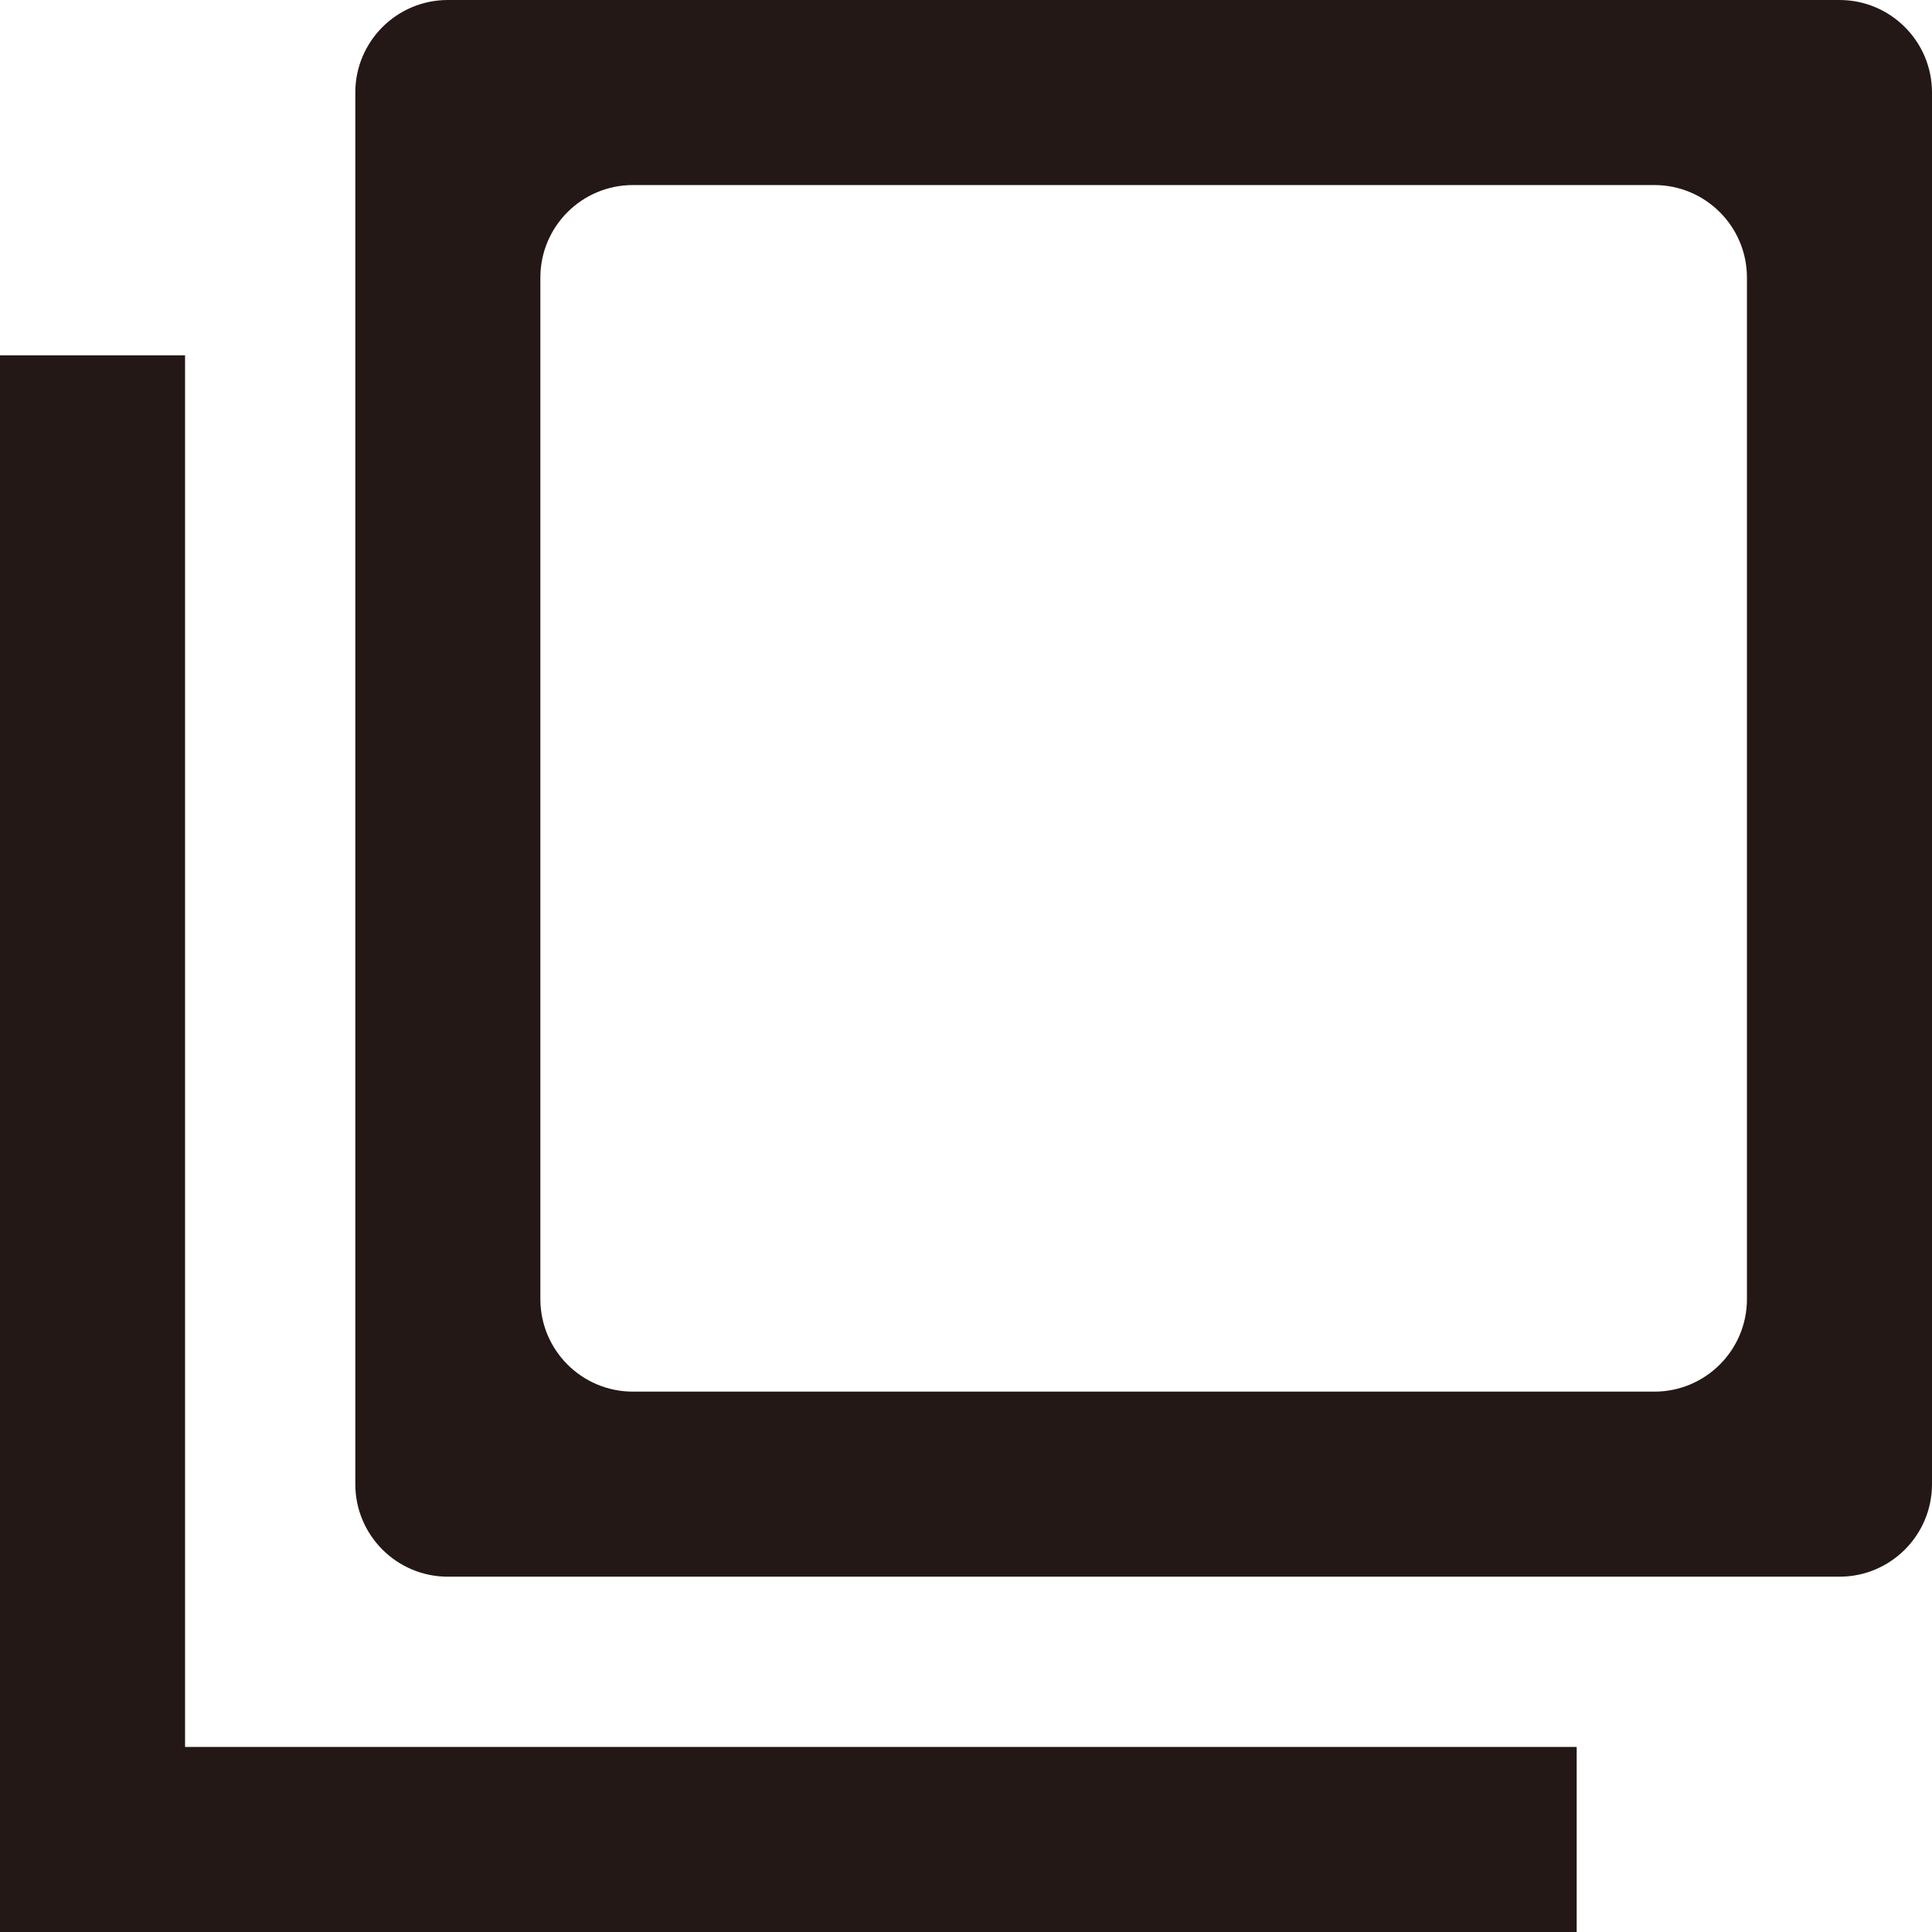
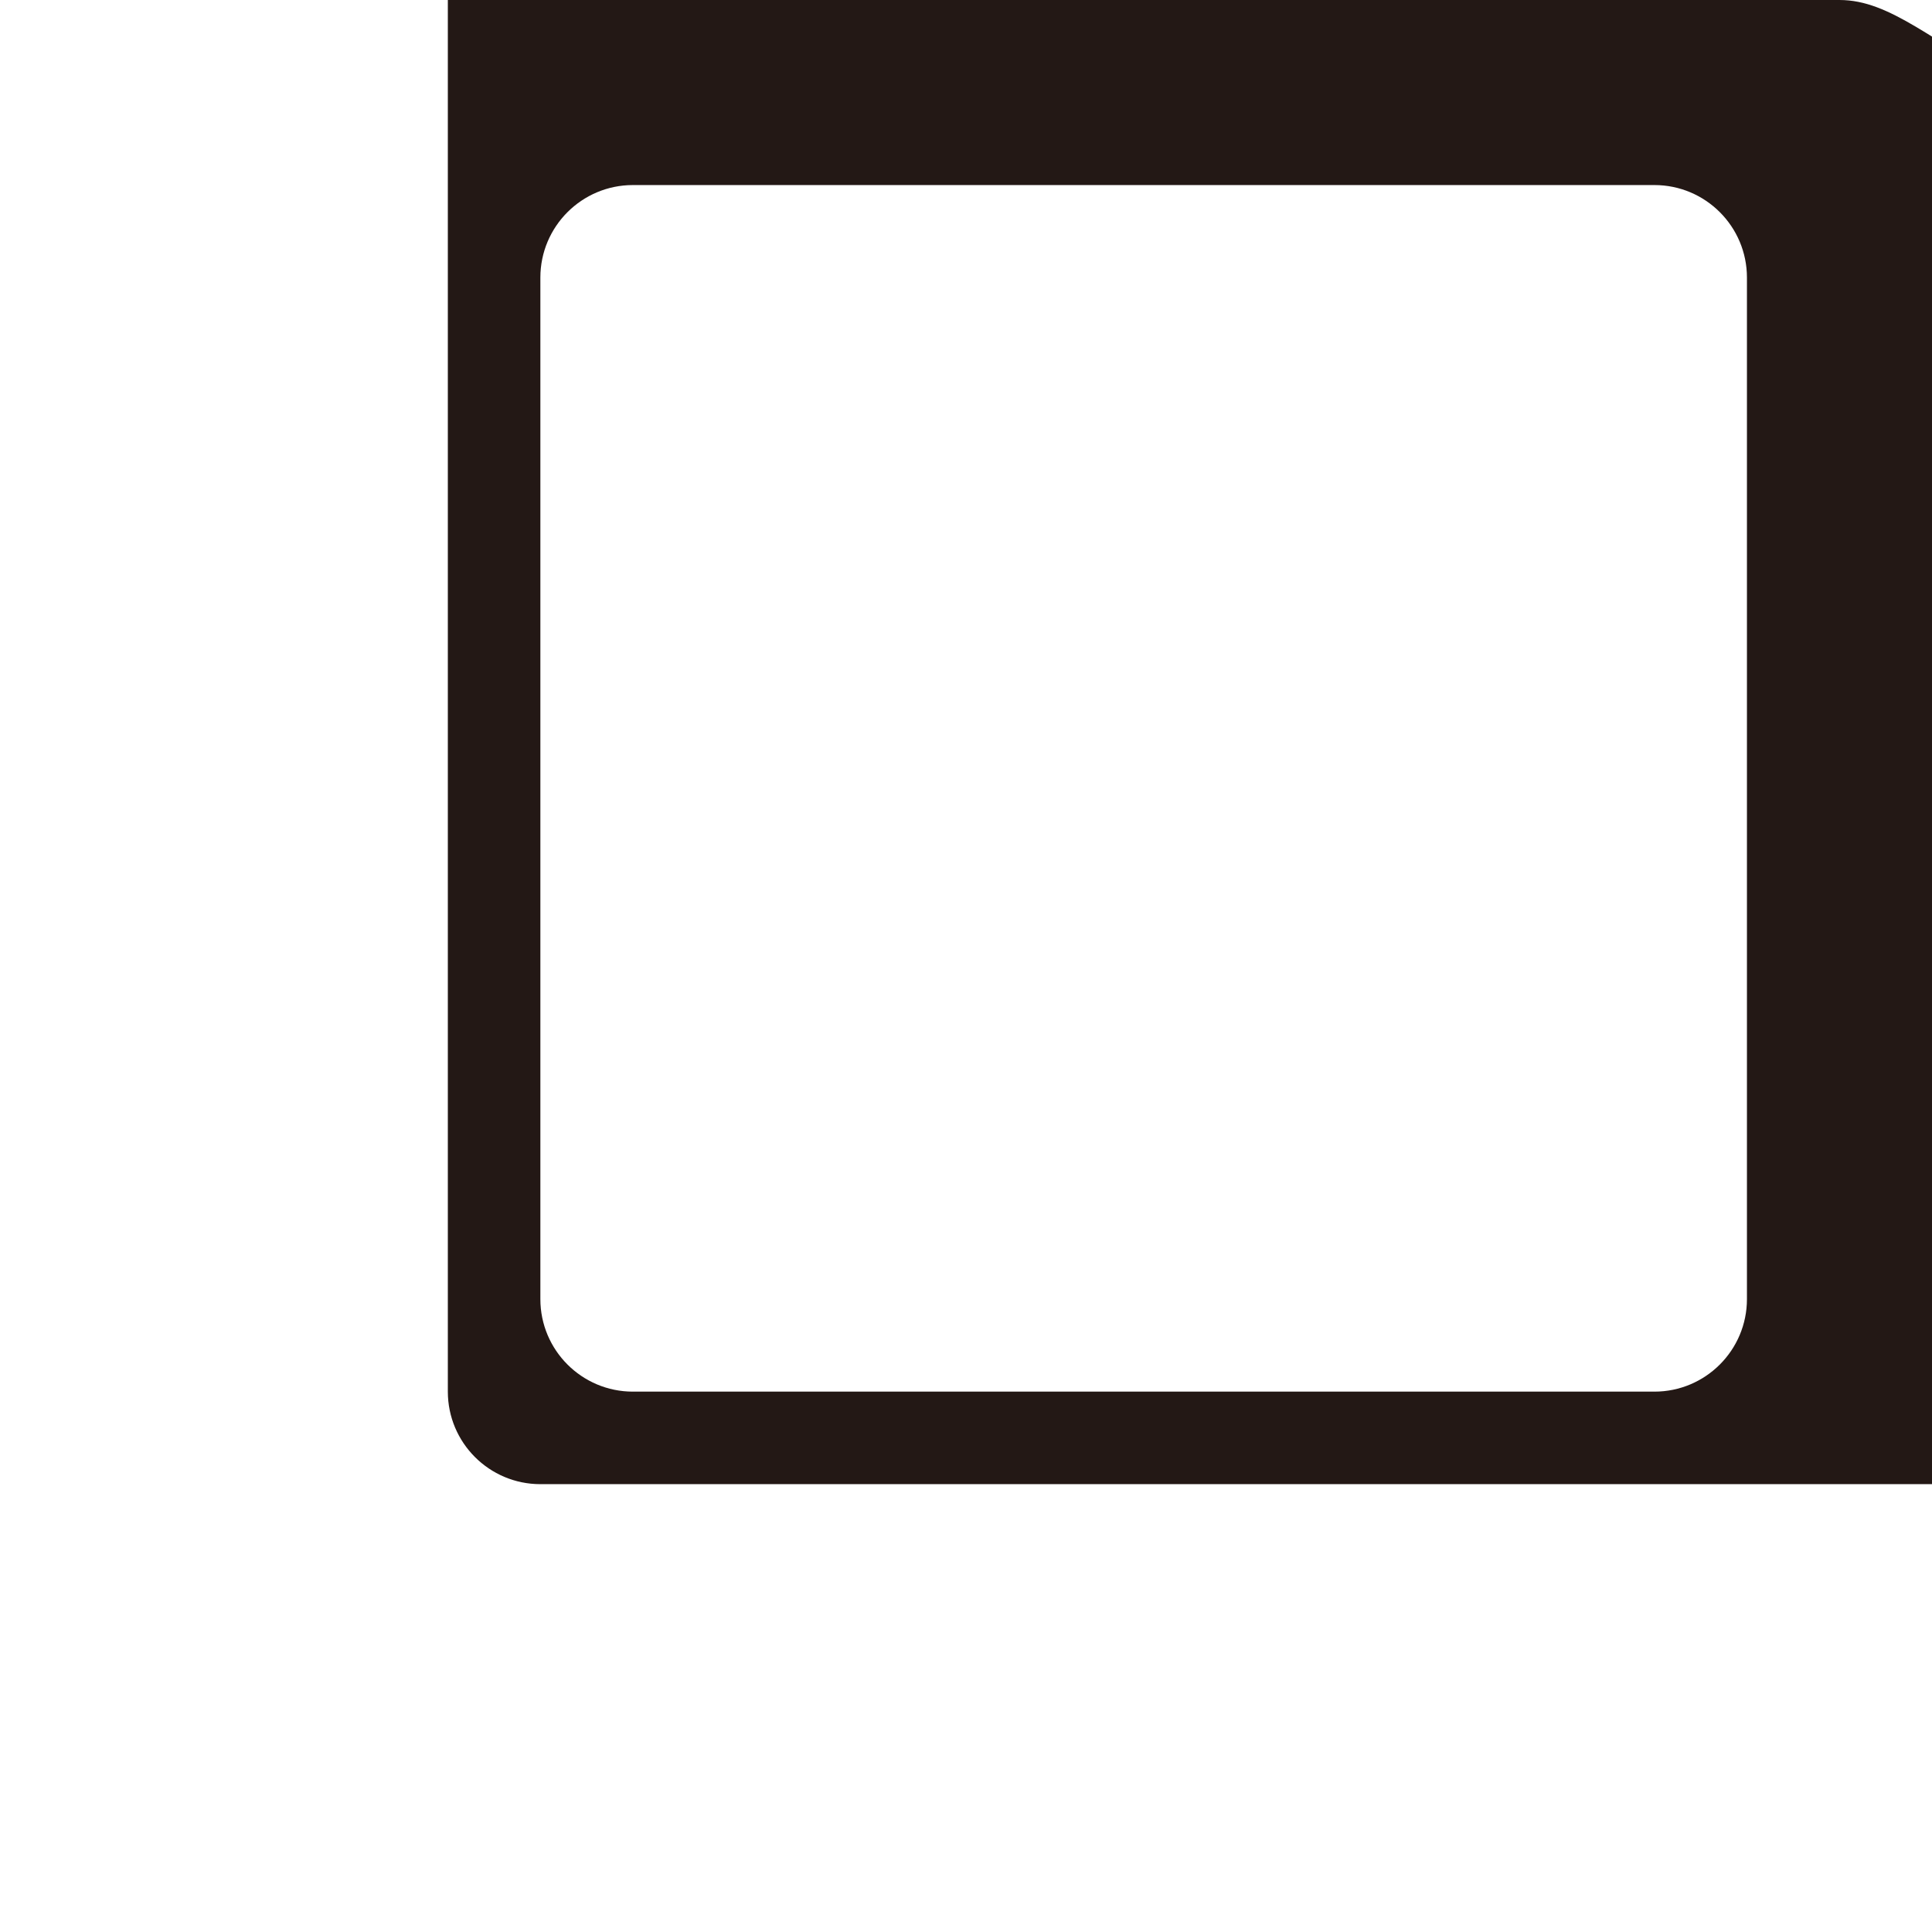
<svg xmlns="http://www.w3.org/2000/svg" version="1.1" id="_x32_" x="0px" y="0px" viewBox="0 0 522 522" style="enable-background:new 0 0 522 522;" xml:space="preserve">
  <style type="text/css">
	.st0{fill:#231815;}
</style>
  <g>
-     <path class="st0" d="M497,0H121c-13.8,0-25,11.2-25,25v376c0,13.8,11.2,25,25,25h376c13.8,0,25-11.2,25-25V25   C522,11.2,510.8,0,497,0z M146,351V75c0-13.8,11.2-25,25-25h276c13.8,0,25,11.2,25,25v276c0,13.8-11.2,25-25,25H171   C157.2,376,146,364.8,146,351z" />
-     <polygon class="st0" points="50,472 50,96 0,96 0,522 426,522 426,472  " />
+     <path class="st0" d="M497,0H121v376c0,13.8,11.2,25,25,25h376c13.8,0,25-11.2,25-25V25   C522,11.2,510.8,0,497,0z M146,351V75c0-13.8,11.2-25,25-25h276c13.8,0,25,11.2,25,25v276c0,13.8-11.2,25-25,25H171   C157.2,376,146,364.8,146,351z" />
  </g>
</svg>